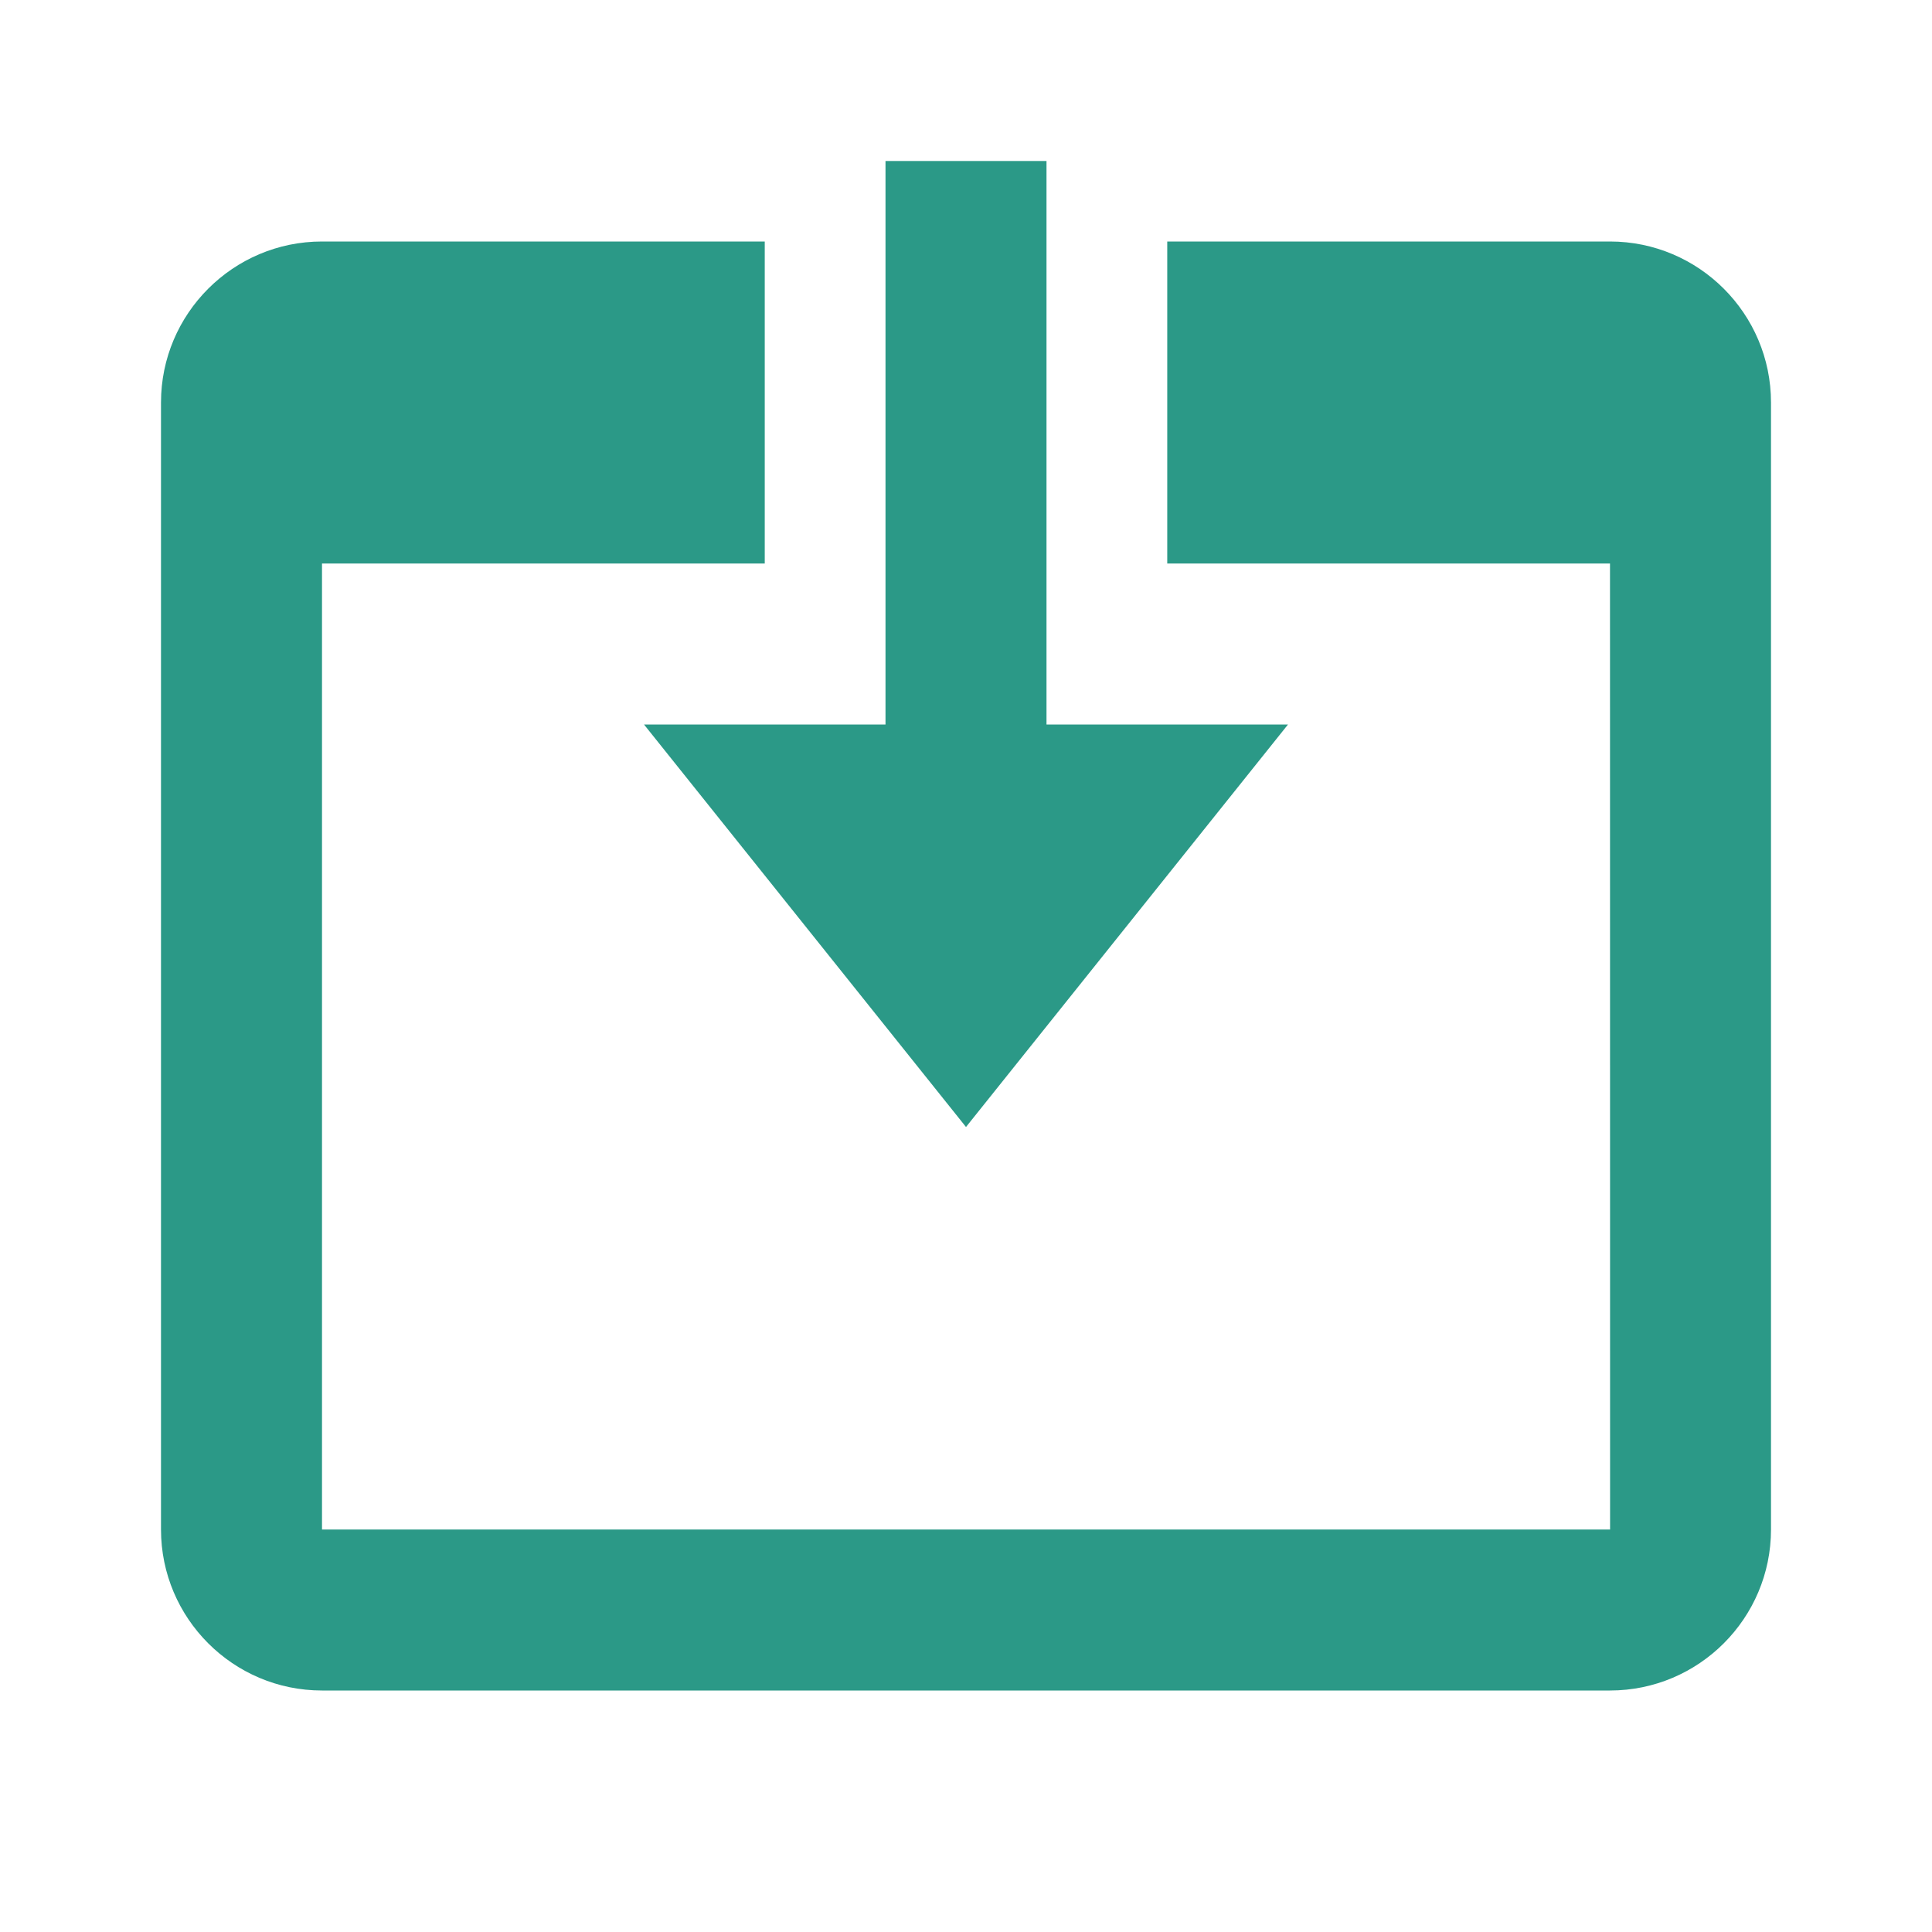
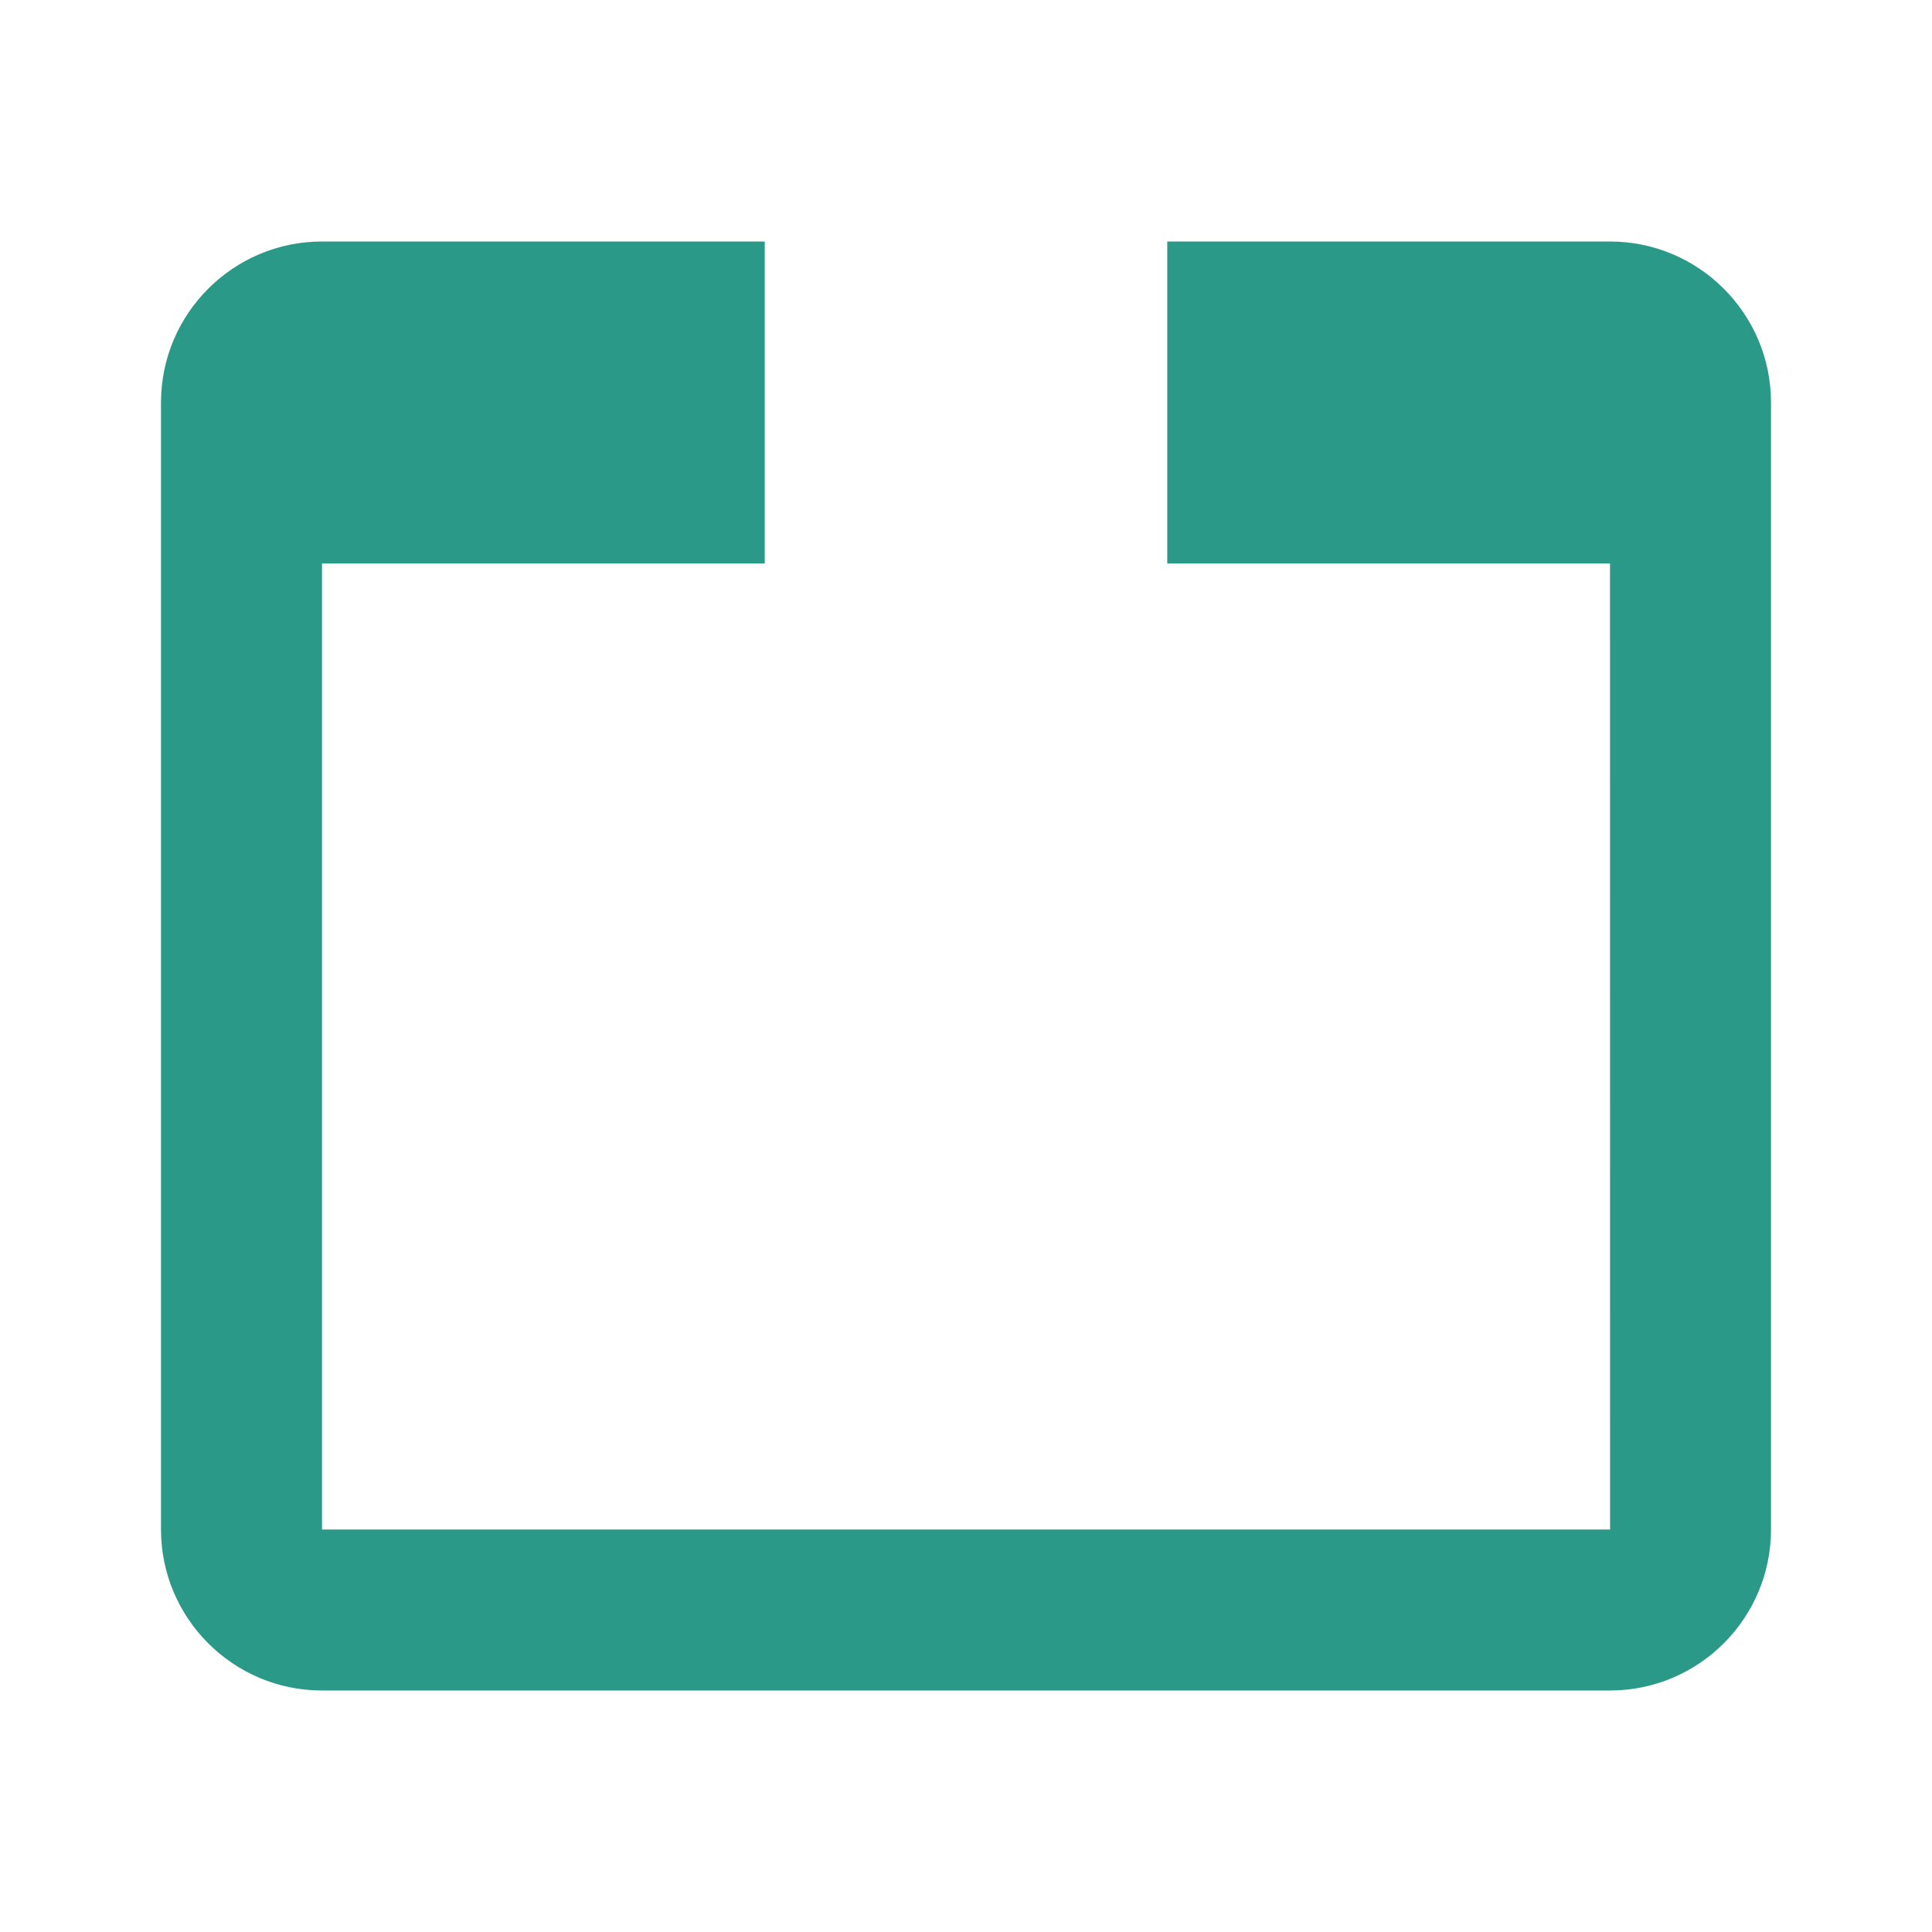
<svg xmlns="http://www.w3.org/2000/svg" width="24" height="24" viewBox="0 0 24 24" fill="none">
-   <path d="M12 14L16 9H13V2H11V9H8L12 14Z" fill="#2B9987" />
  <path d="M14.5 7H20L20.001 19H4V7H9.5V3H4C2.897 3 2 3.897 2 5V19C2 20.103 2.897 21 4 21H20C21.103 21 22 20.103 22 19V5C22 3.897 21.103 3 20 3H14.5V7Z" fill="#2B9987" />
</svg>